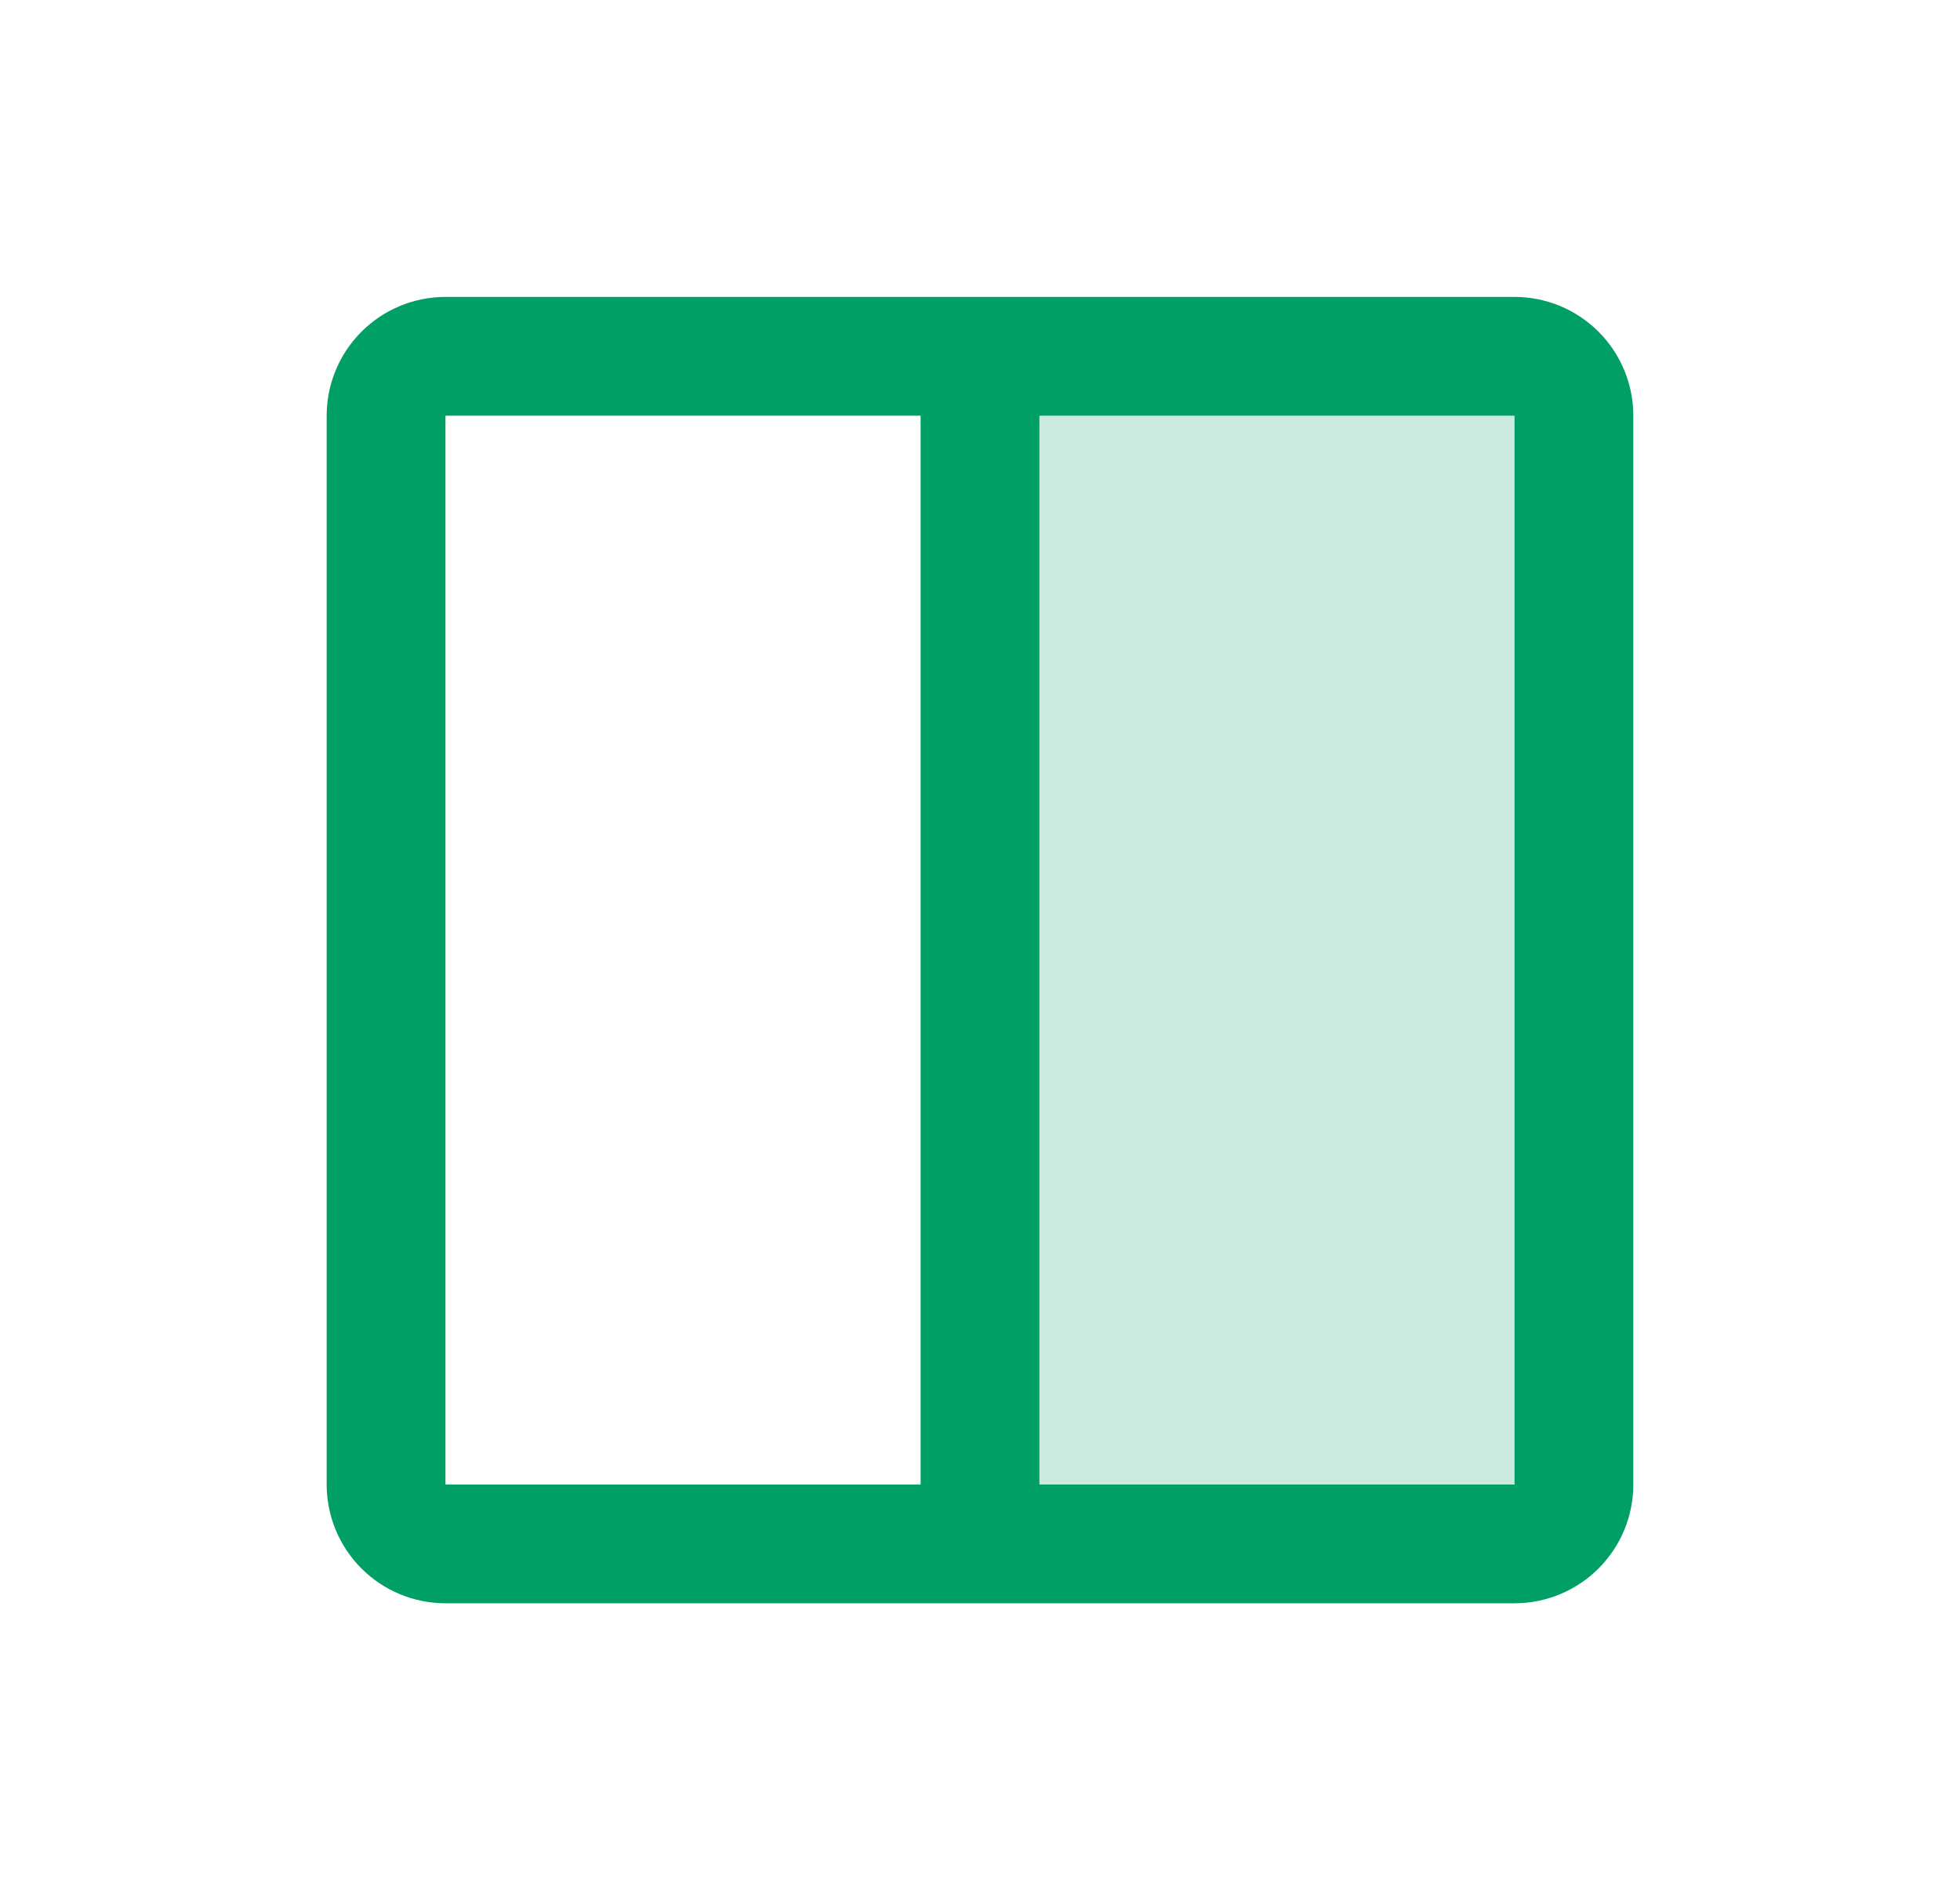
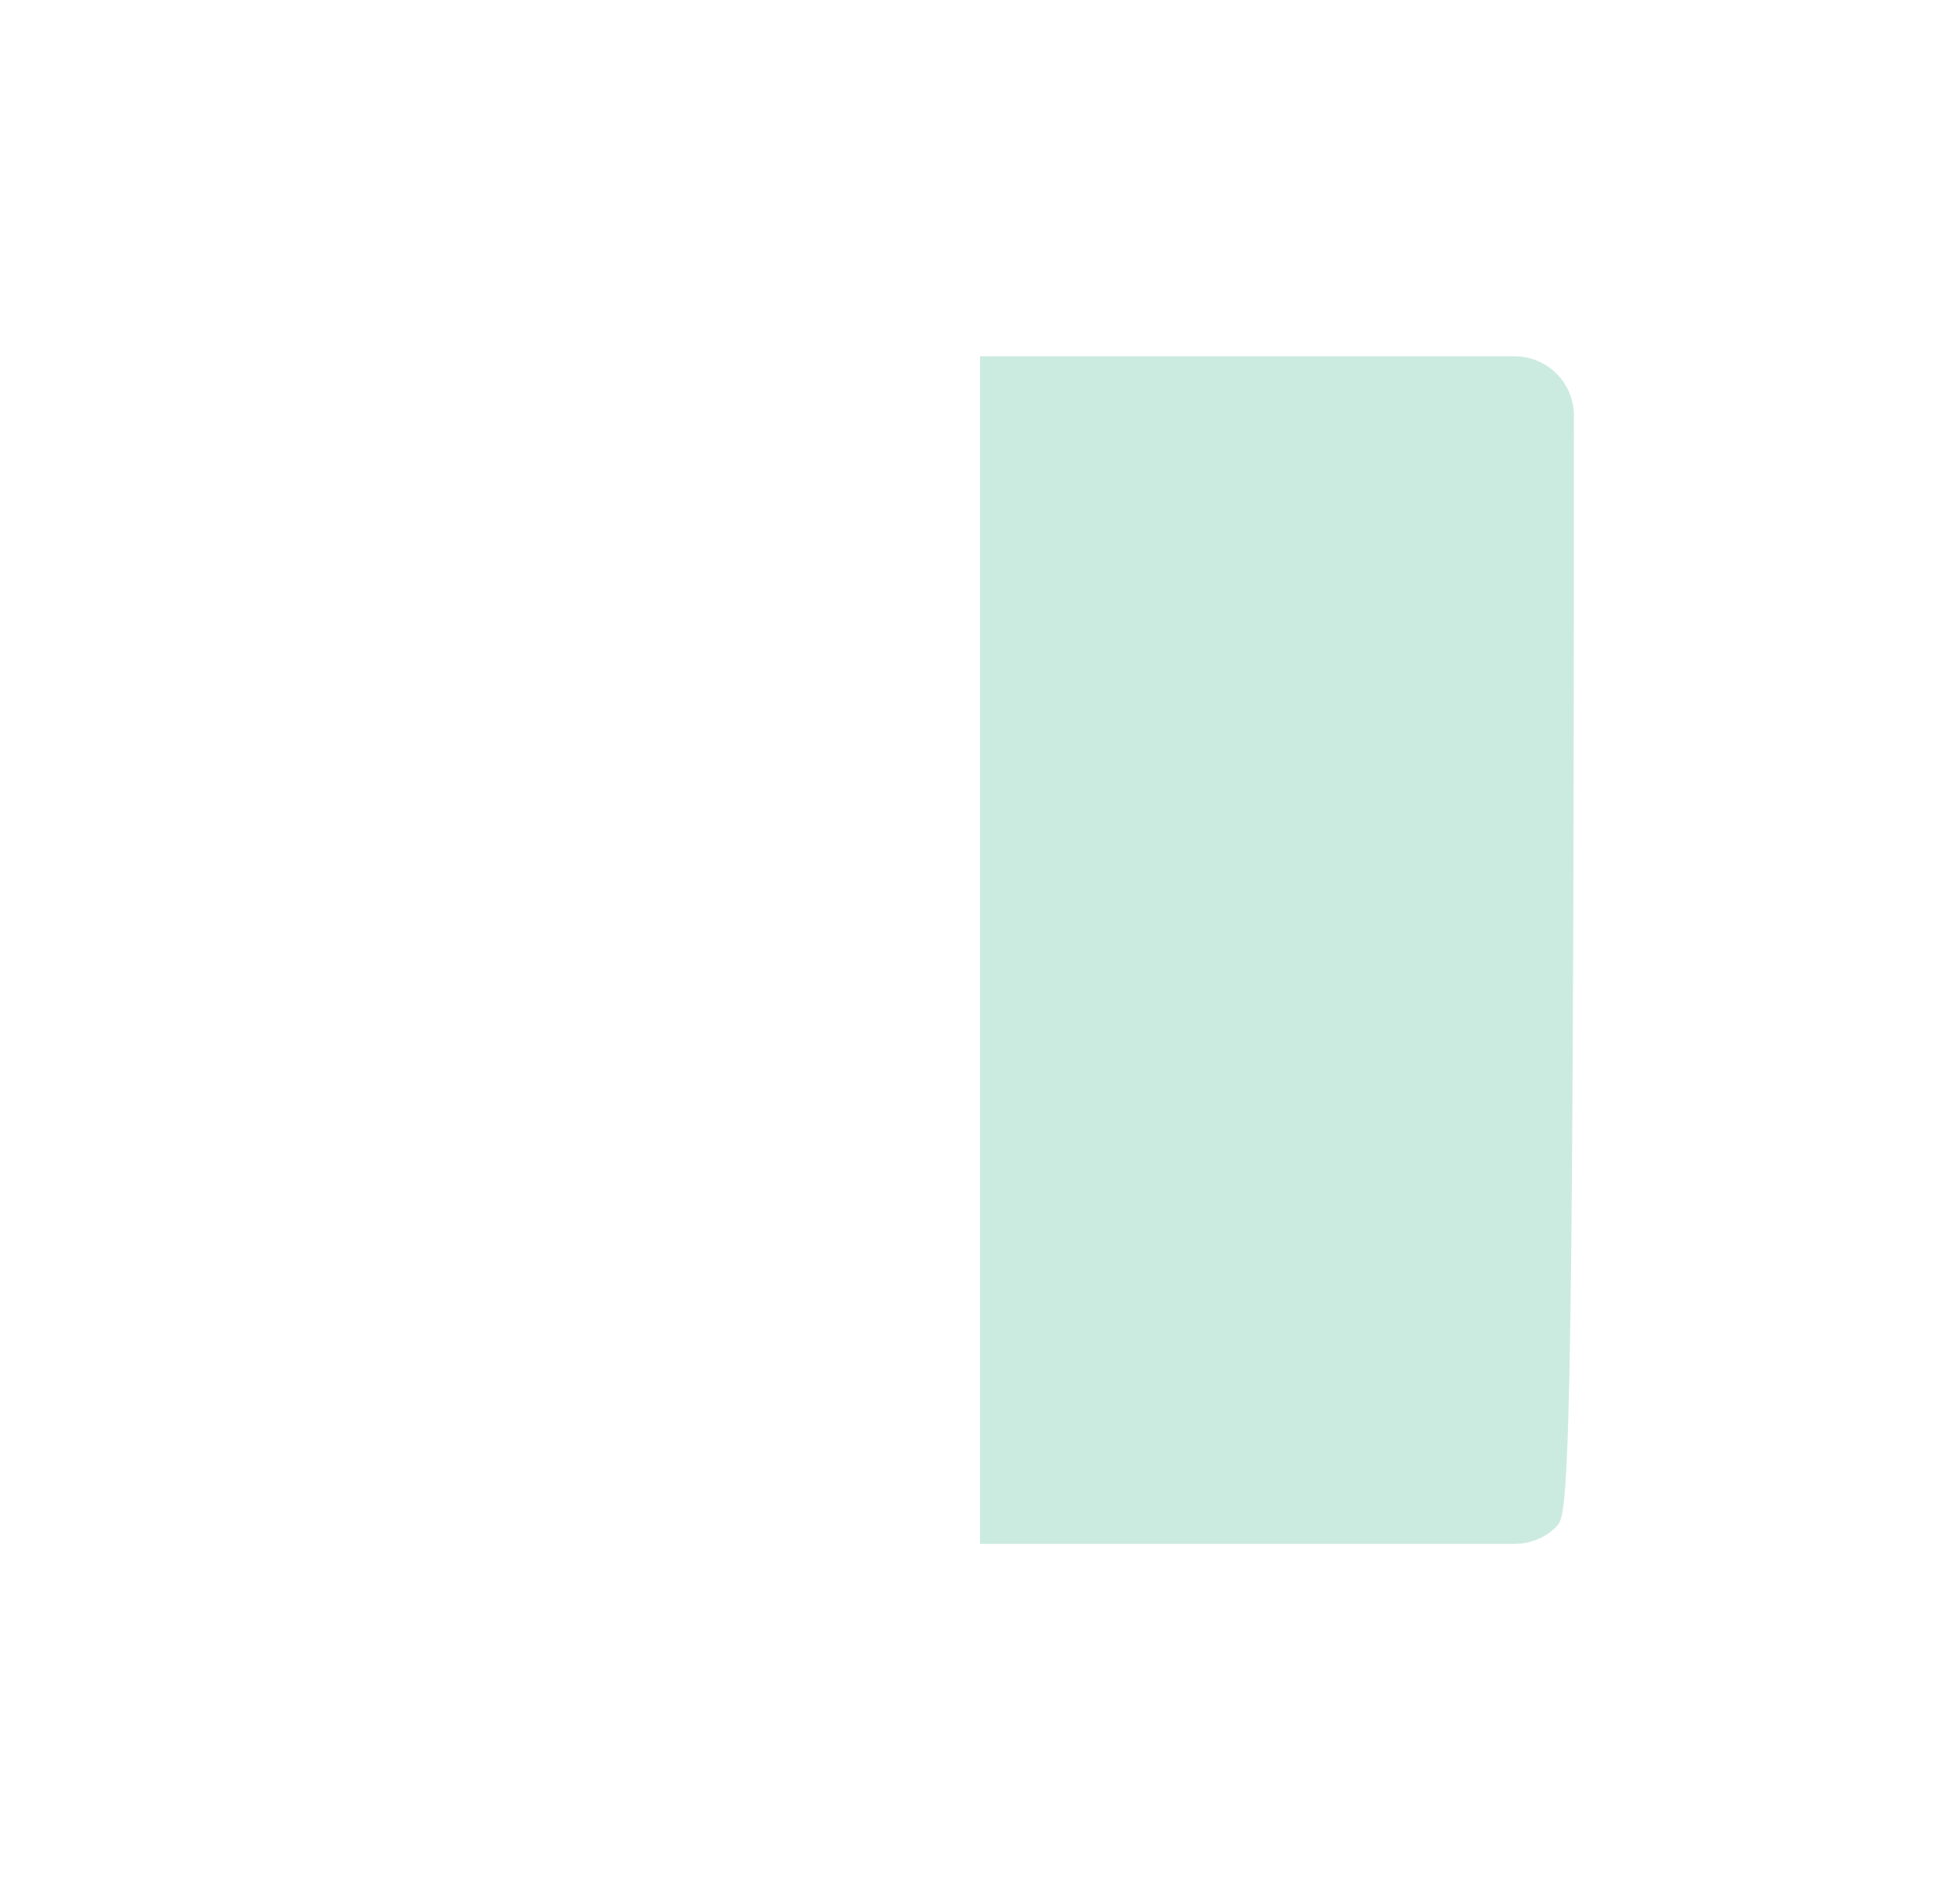
<svg xmlns="http://www.w3.org/2000/svg" width="33" height="32" viewBox="0 0 33 32" fill="none">
-   <path opacity="0.2" d="M26.5 7V25C26.5 25.265 26.395 25.52 26.207 25.707C26.02 25.895 25.765 26 25.5 26H16.5V6H25.5C25.765 6 26.02 6.105 26.207 6.293C26.395 6.48 26.5 6.735 26.5 7Z" fill="#009F66" />
-   <path d="M25.5 5H7.5C6.97 5 6.461 5.211 6.086 5.586C5.711 5.961 5.5 6.47 5.5 7V25C5.5 25.53 5.711 26.039 6.086 26.414C6.461 26.789 6.97 27 7.5 27H25.5C26.03 27 26.539 26.789 26.914 26.414C27.289 26.039 27.5 25.53 27.5 25V7C27.5 6.47 27.289 5.961 26.914 5.586C26.539 5.211 26.03 5 25.5 5ZM7.5 7H15.5V25H7.5V7ZM25.5 25H17.5V7H25.5V25Z" fill="#009F66" />
+   <path opacity="0.2" d="M26.5 7C26.5 25.265 26.395 25.52 26.207 25.707C26.02 25.895 25.765 26 25.5 26H16.5V6H25.5C25.765 6 26.02 6.105 26.207 6.293C26.395 6.48 26.5 6.735 26.5 7Z" fill="#009F66" />
</svg>